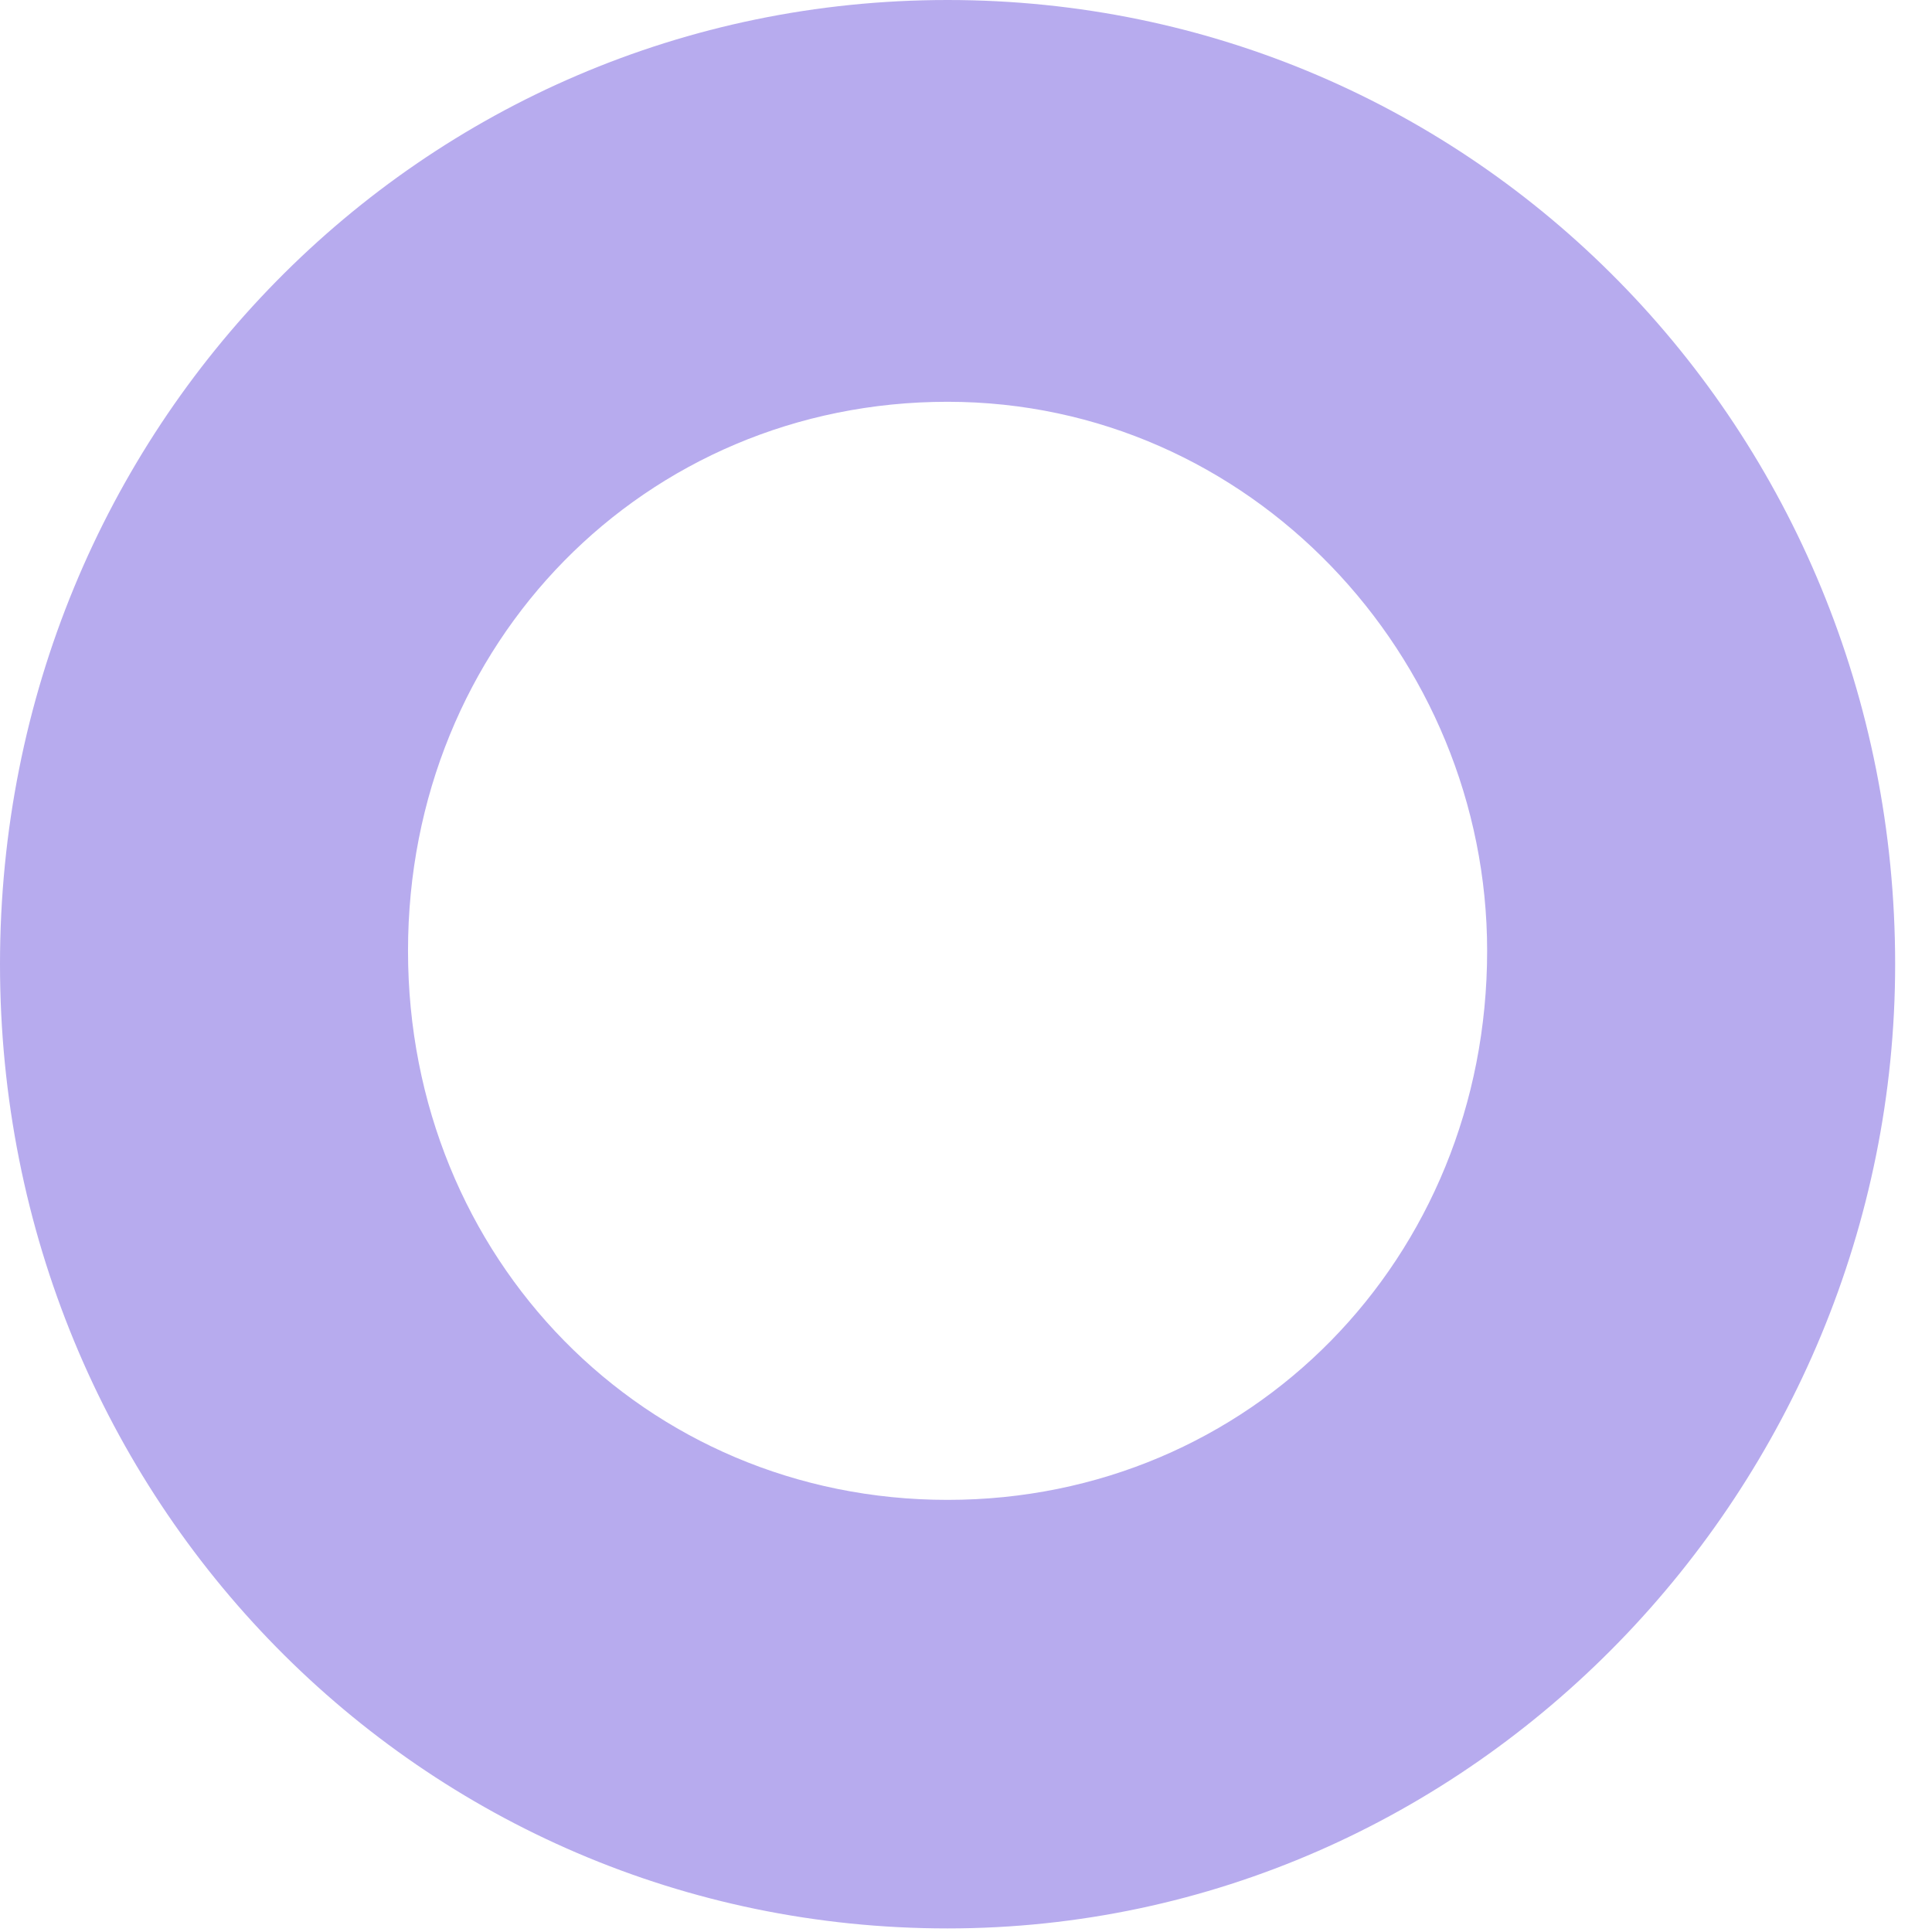
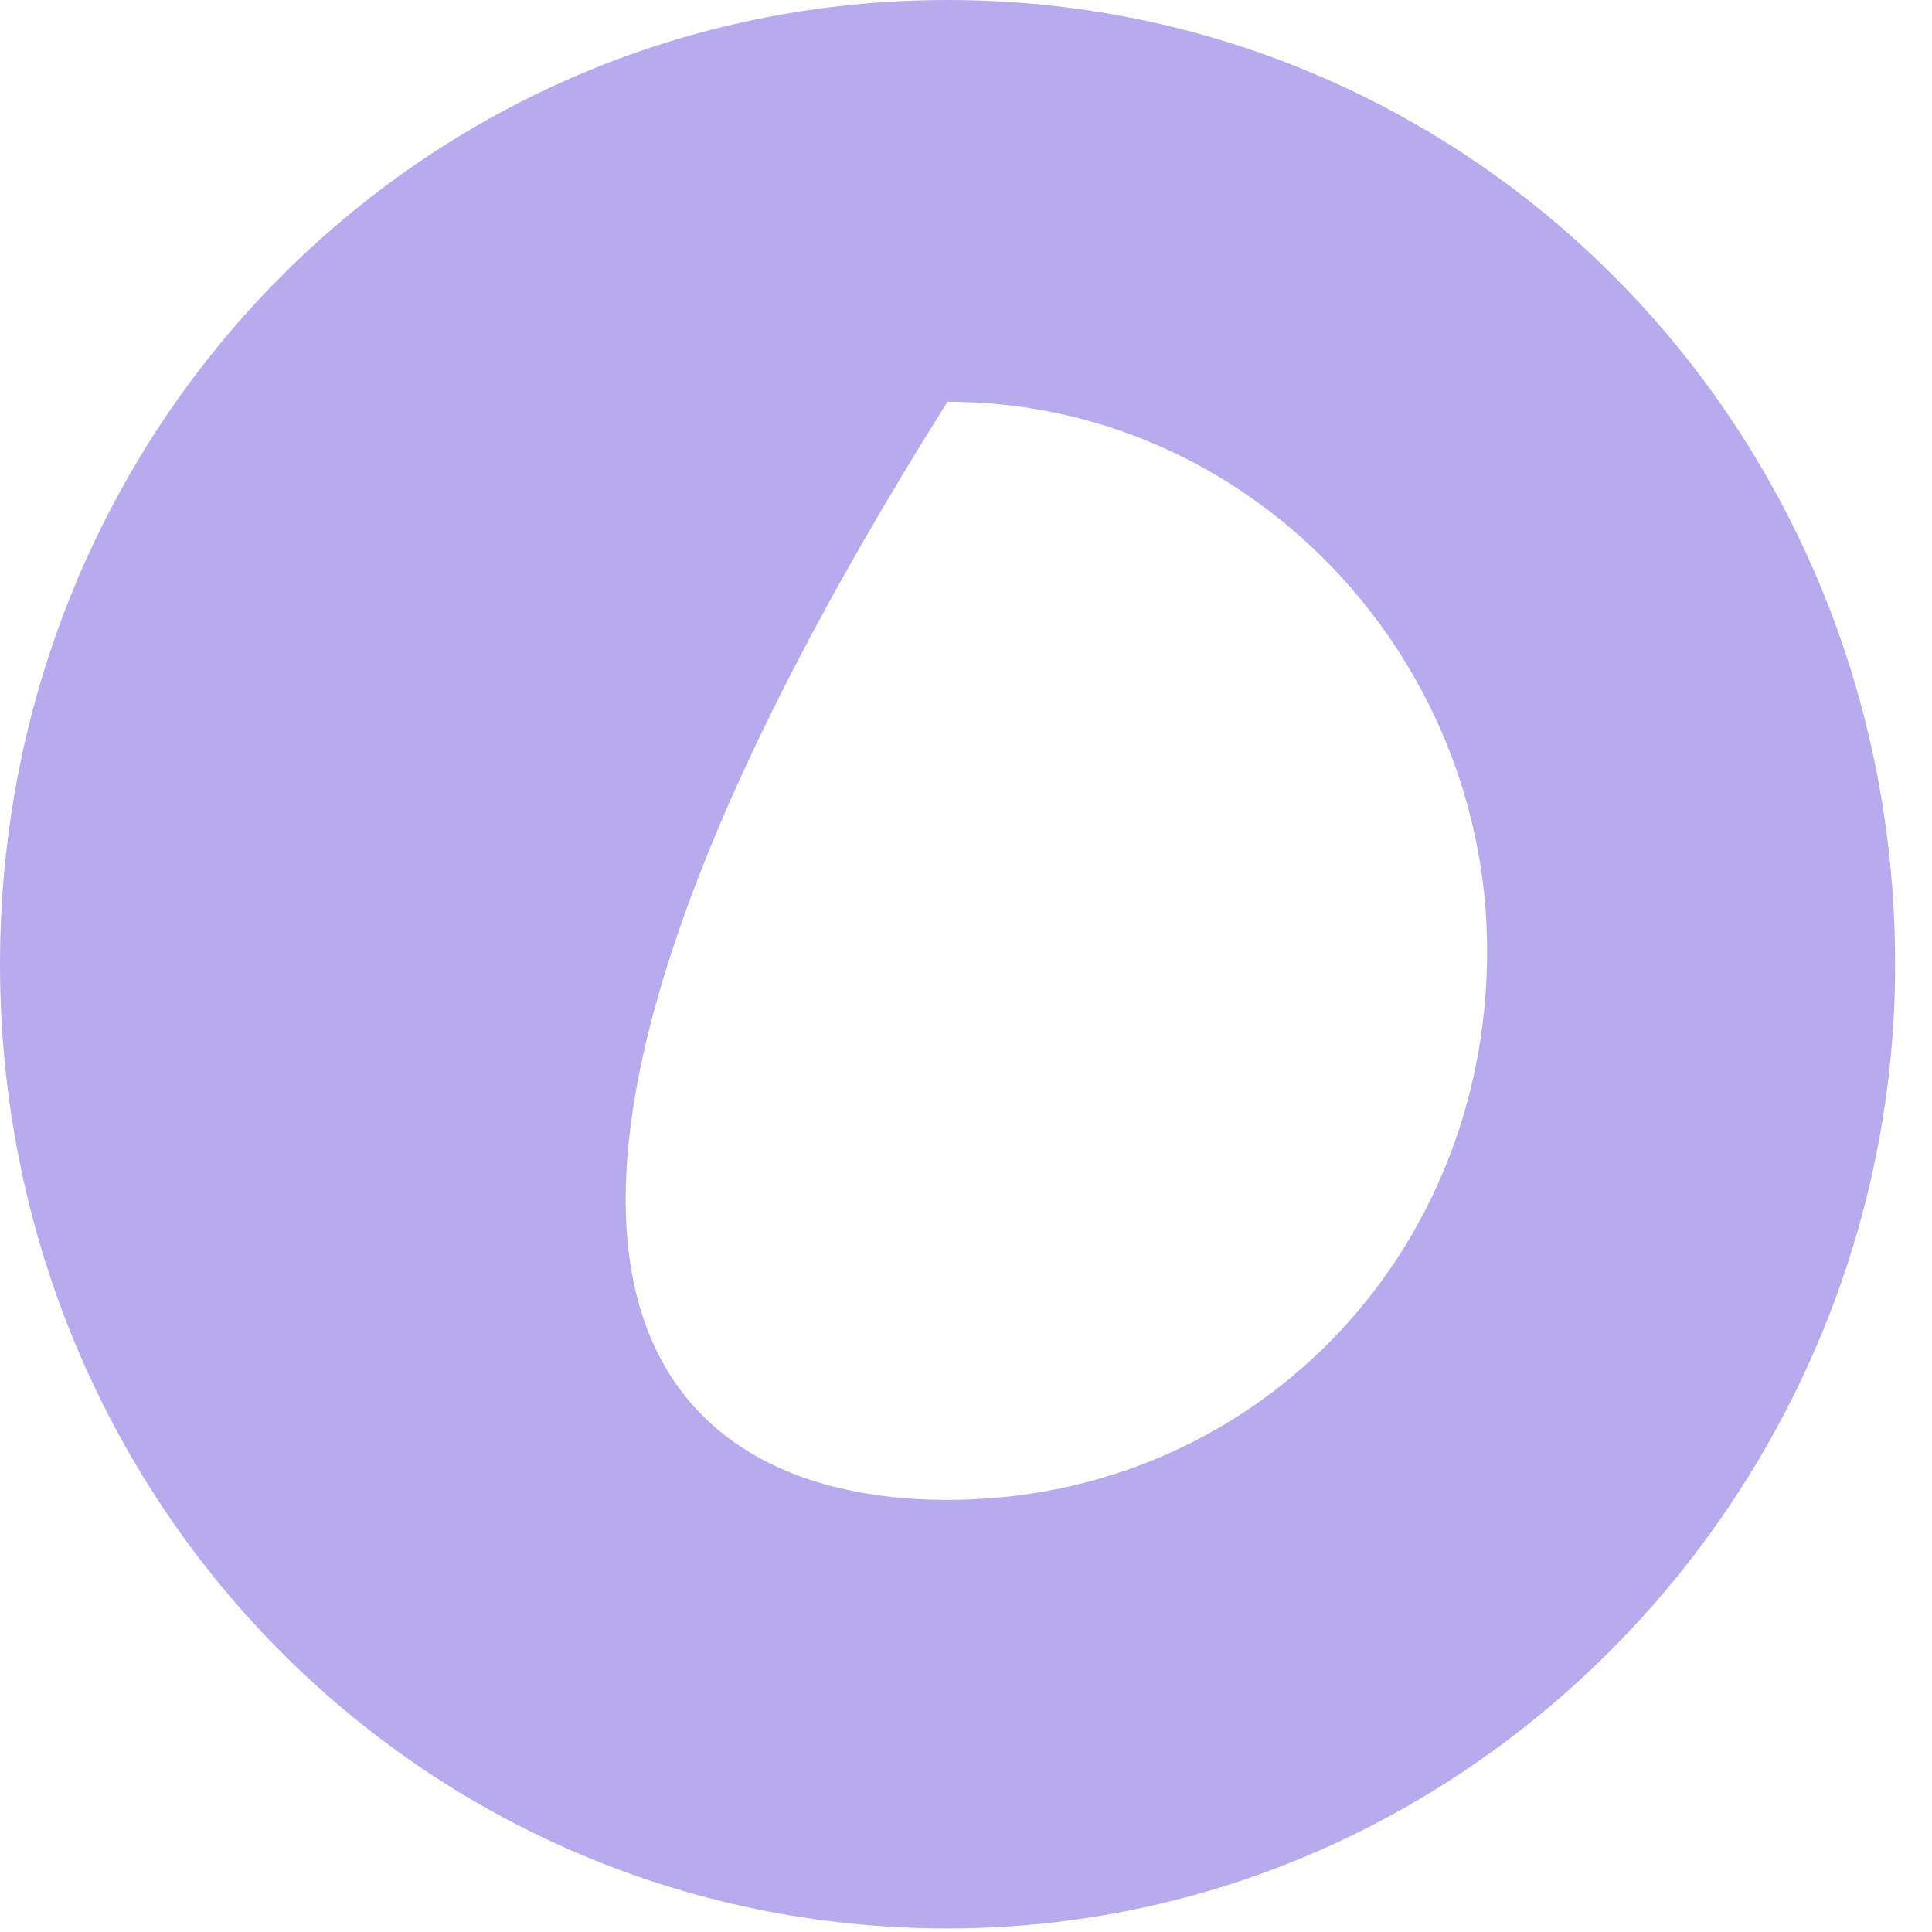
<svg xmlns="http://www.w3.org/2000/svg" width="27" height="27" viewBox="0 0 27 27" fill="none">
-   <path d="M13.242 26.95C5.885 26.95 0 20.961 0 13.475C0 5.989 5.885 0 13.242 0C20.599 0 26.485 5.989 26.485 13.475C26.485 20.774 20.599 26.95 13.242 26.95ZM13.242 5.615C9.012 5.615 5.702 8.983 5.702 13.288C5.702 17.592 9.012 20.961 13.242 20.961C17.472 20.961 20.783 17.592 20.783 13.288C20.783 9.171 17.472 5.615 13.242 5.615Z" fill="#B7ABEE" />
+   <path d="M13.242 26.95C5.885 26.95 0 20.961 0 13.475C0 5.989 5.885 0 13.242 0C20.599 0 26.485 5.989 26.485 13.475C26.485 20.774 20.599 26.95 13.242 26.95ZM13.242 5.615C5.702 17.592 9.012 20.961 13.242 20.961C17.472 20.961 20.783 17.592 20.783 13.288C20.783 9.171 17.472 5.615 13.242 5.615Z" fill="#B7ABEE" />
</svg>